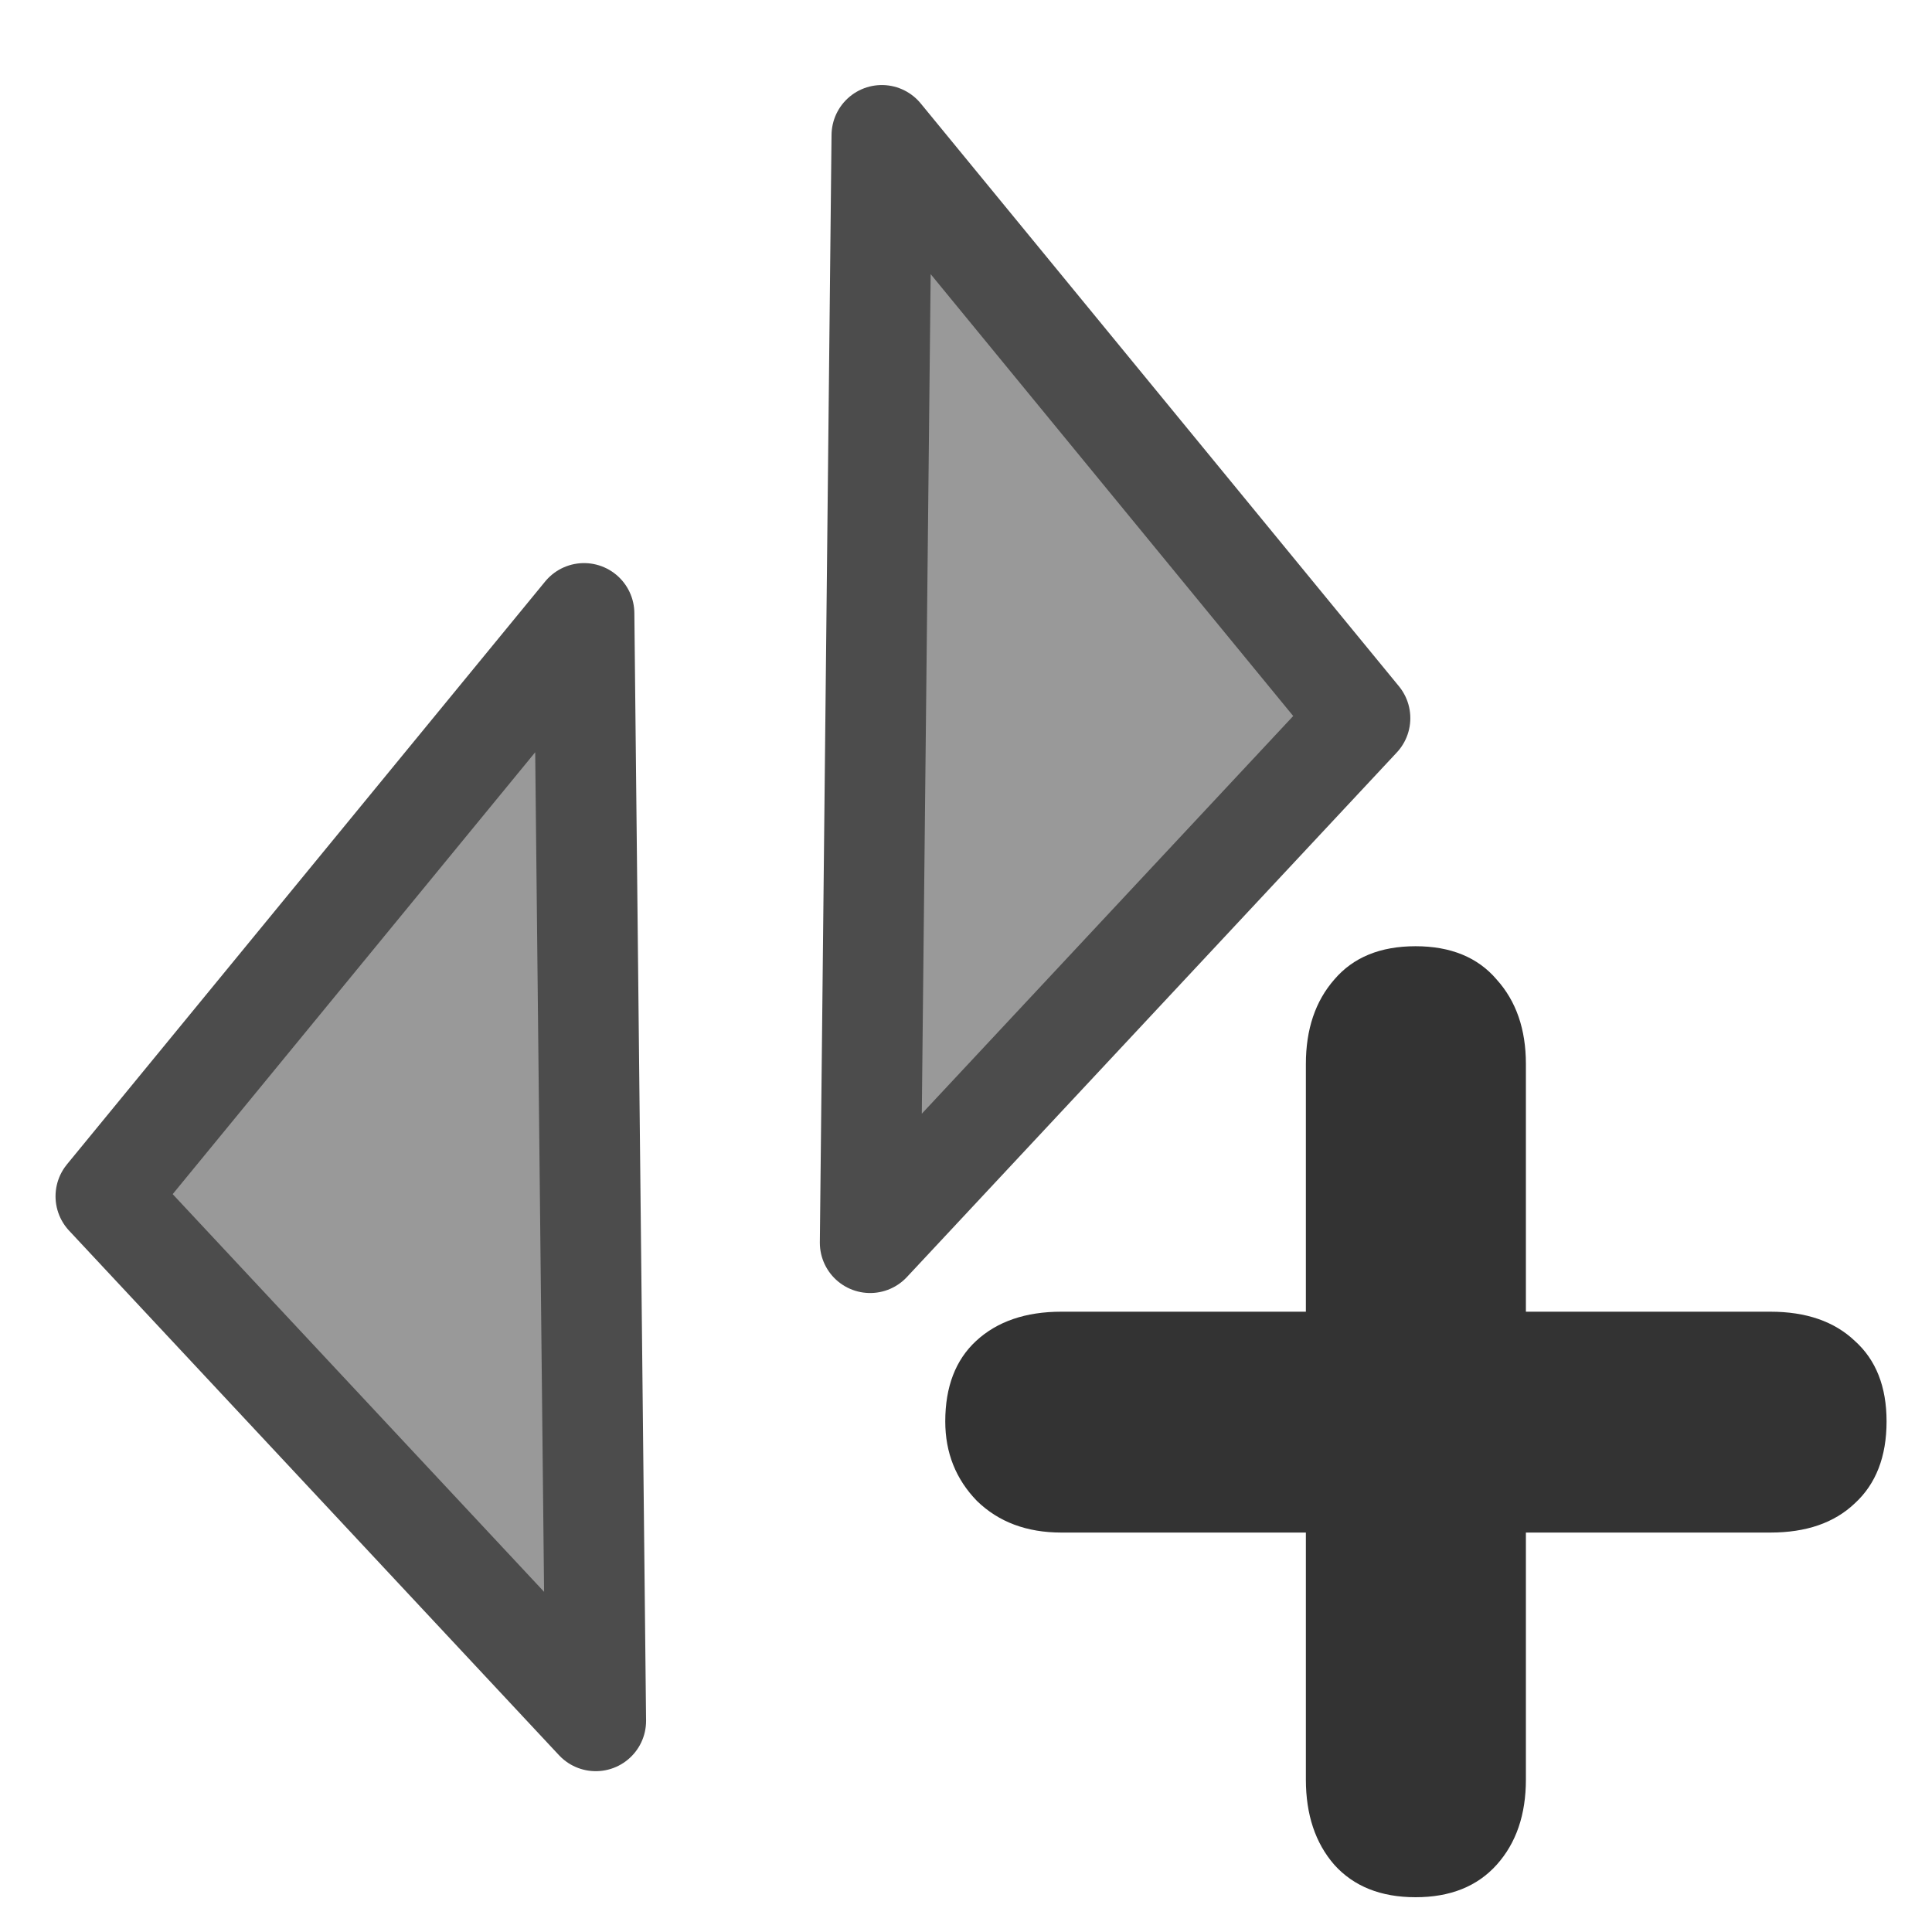
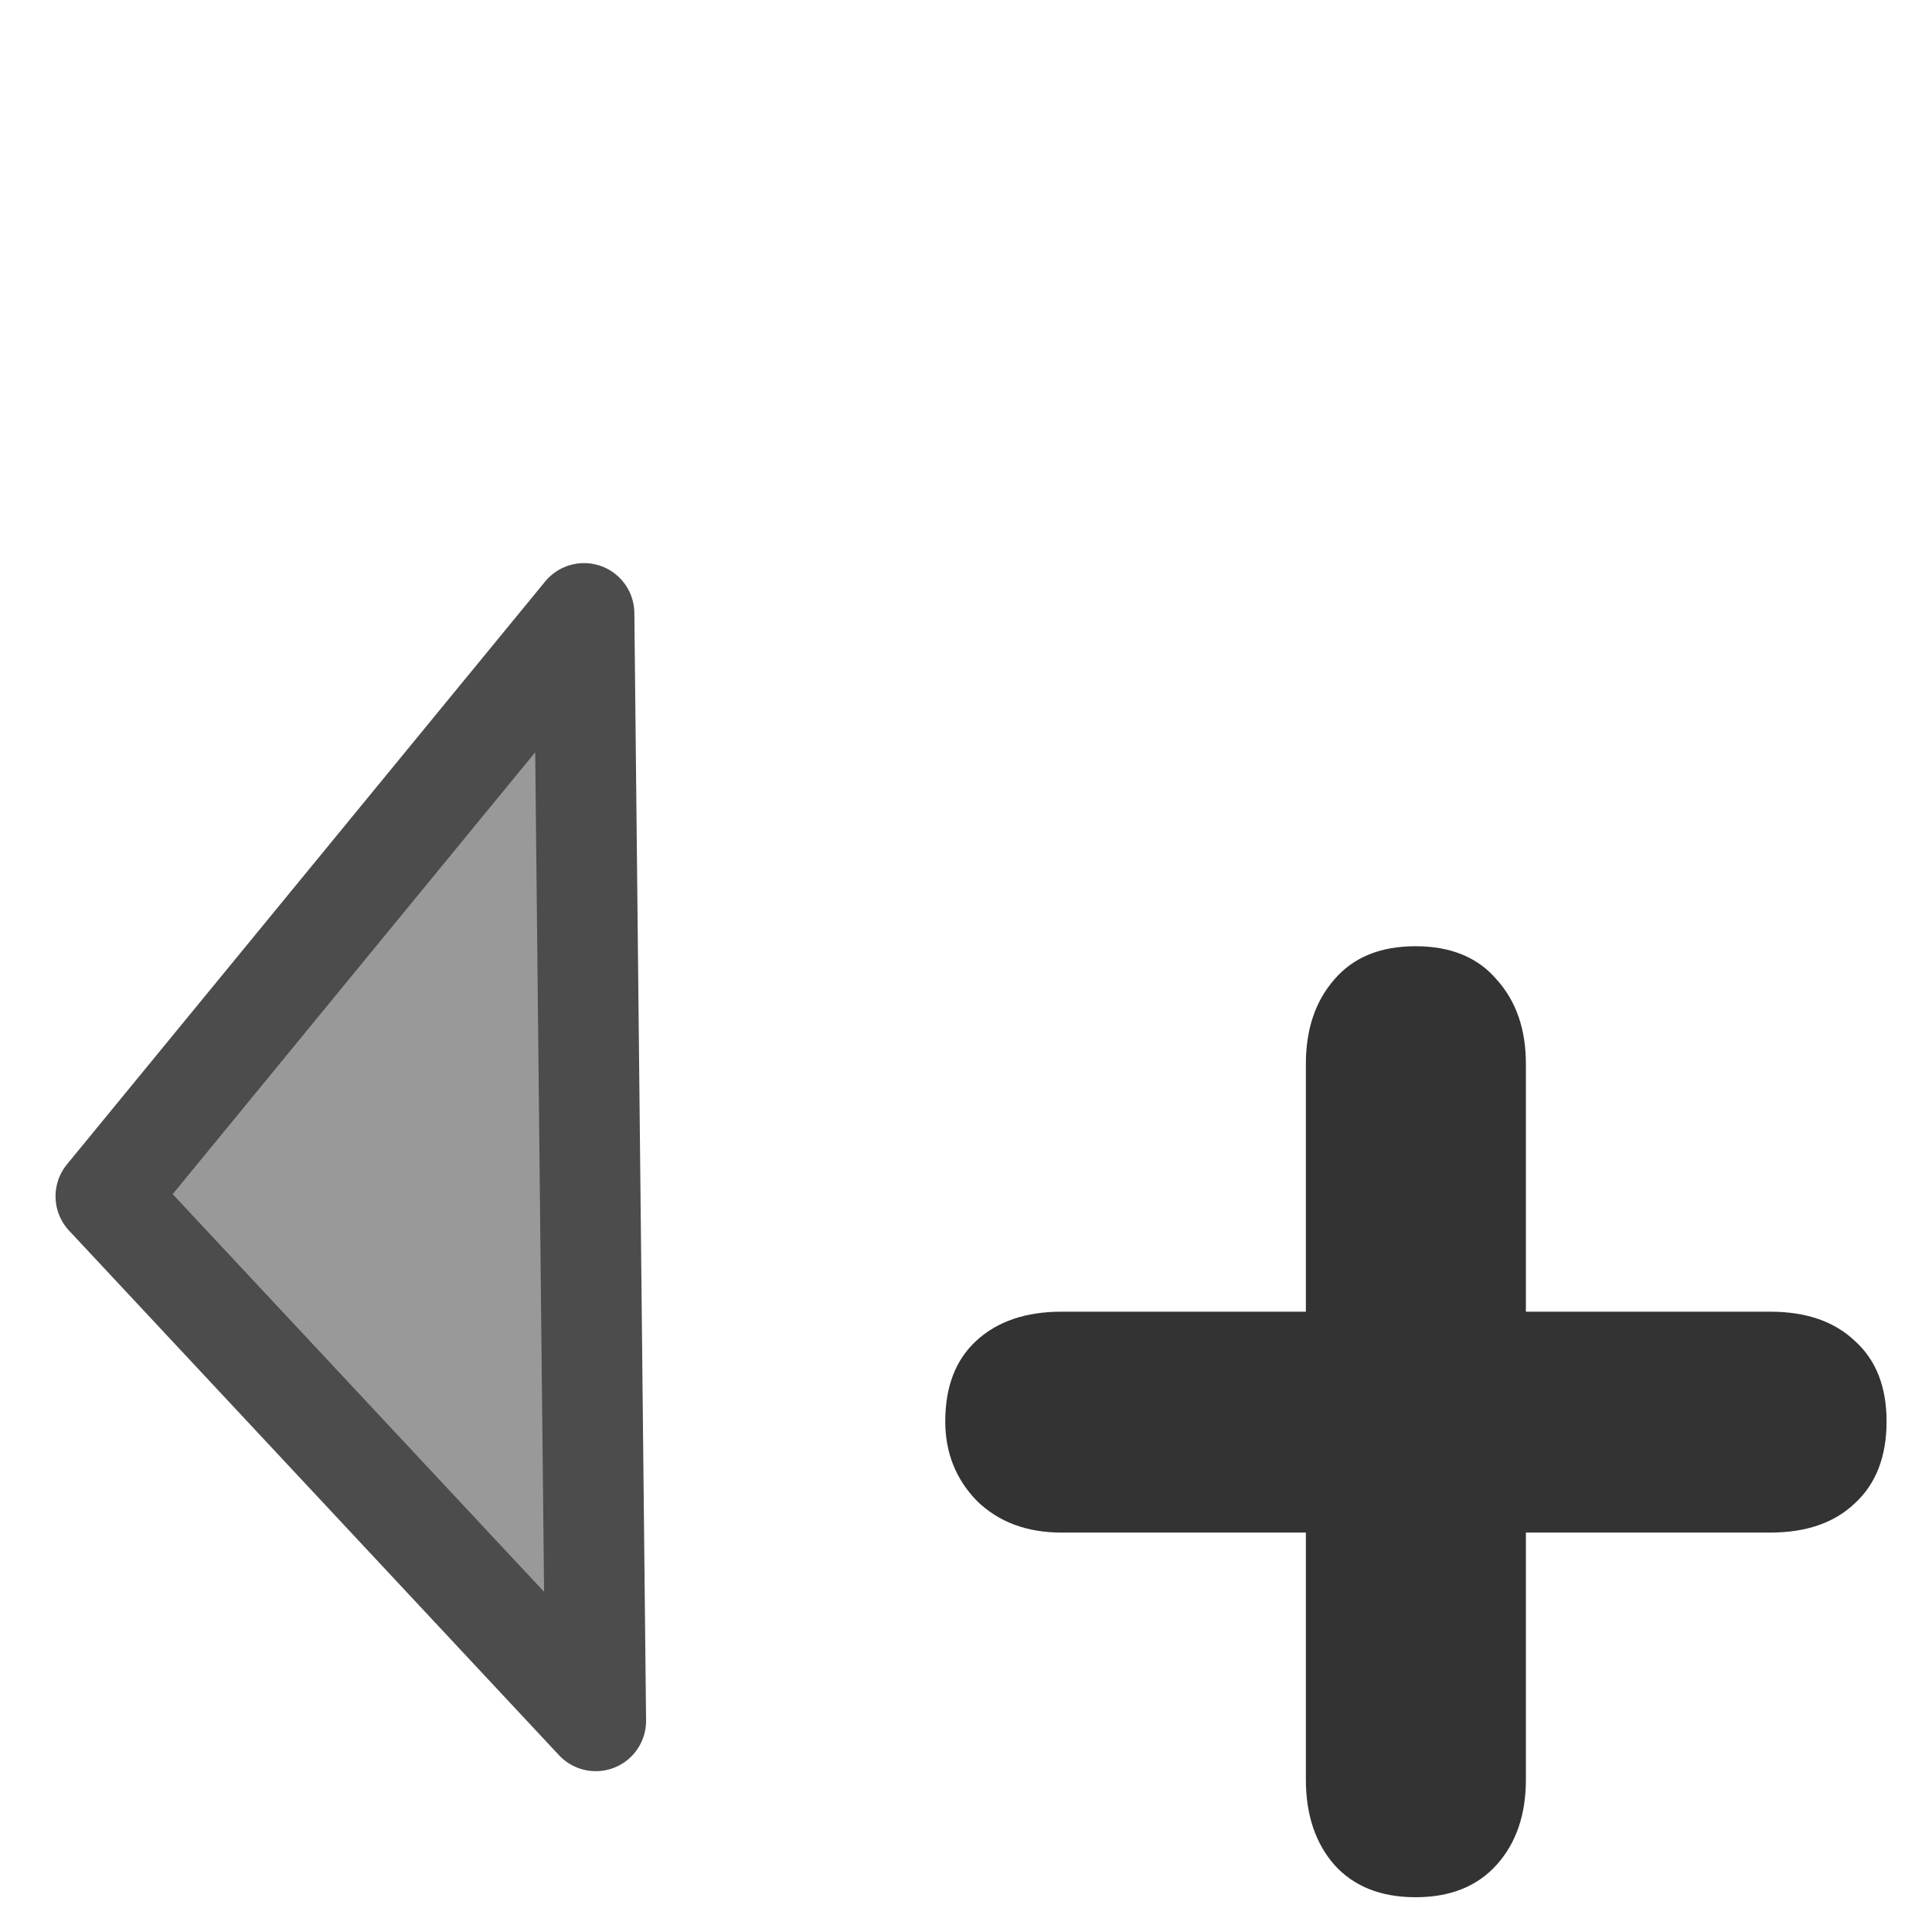
<svg xmlns="http://www.w3.org/2000/svg" viewBox="0 0 60 60" version="1.0">
-   <path d="M27.023 38.594l15.214-16.291-14.851-18.1-.363 34.39z" stroke-linejoin="round" fill-rule="evenodd" stroke="#4c4c4c" stroke-linecap="round" stroke-width="3.124" fill="#999" />
  <path d="M18.502 53.443L3.287 37.152 18.138 19.05l.364 34.392z" stroke-linejoin="round" fill-rule="evenodd" stroke="#4c4c4c" stroke-linecap="round" stroke-width="3.125" fill="#999" />
  <path d="M40.555 40.736v-7.693c0-1.076.294-1.95.883-2.623.588-.69 1.429-1.034 2.524-1.034 1.089 0 1.933.345 2.518 1.034.607.673.908 1.547.908 2.623v7.693h7.593c1.11 0 1.985.302 2.622.907.658.59.986 1.424.986 2.5 0 1.089-.328 1.941-.986 2.544-.637.607-1.511.908-2.622.908h-7.593v7.67c0 1.09-.301 1.972-.908 2.648-.603.671-1.442 1.007-2.518 1.007-1.078 0-1.92-.336-2.524-1.007-.589-.676-.883-1.558-.883-2.648v-7.67h-7.592c-1.076 0-1.95-.327-2.623-.982-.656-.675-.984-1.498-.984-2.47 0-1.076.32-1.91.959-2.5.655-.605 1.538-.907 2.648-.907h7.592z" fill="#333" />
</svg>